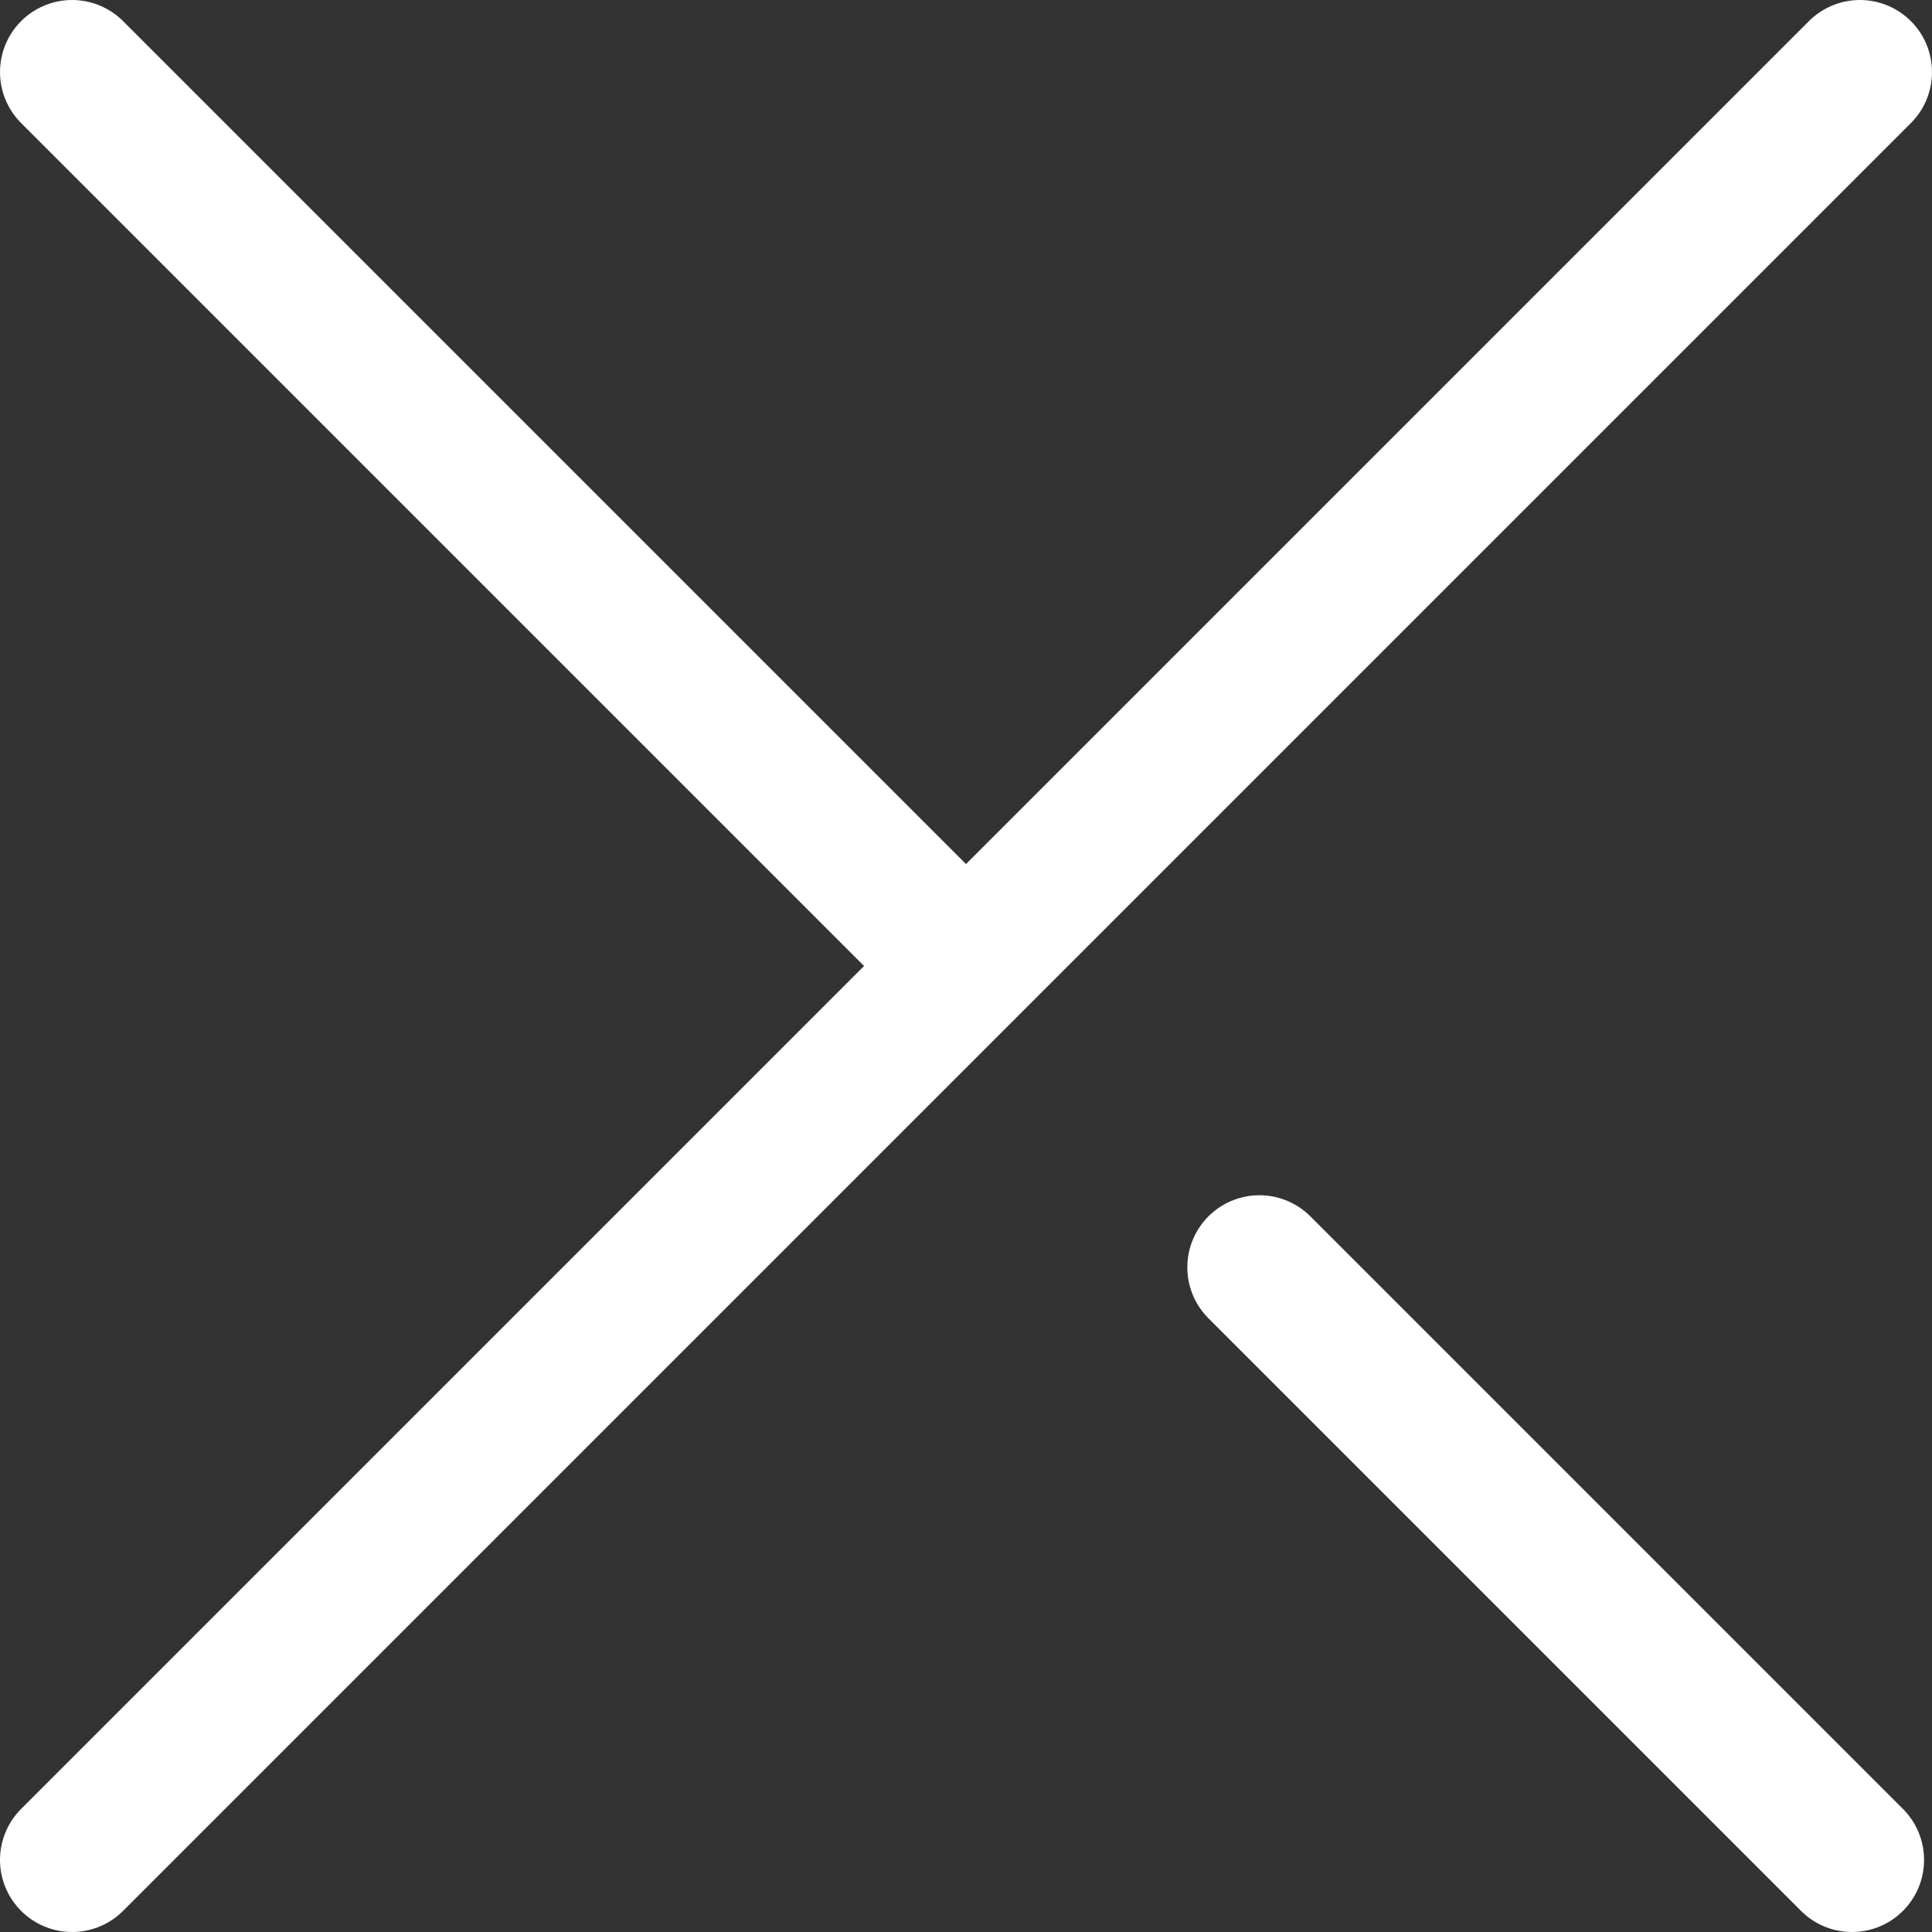
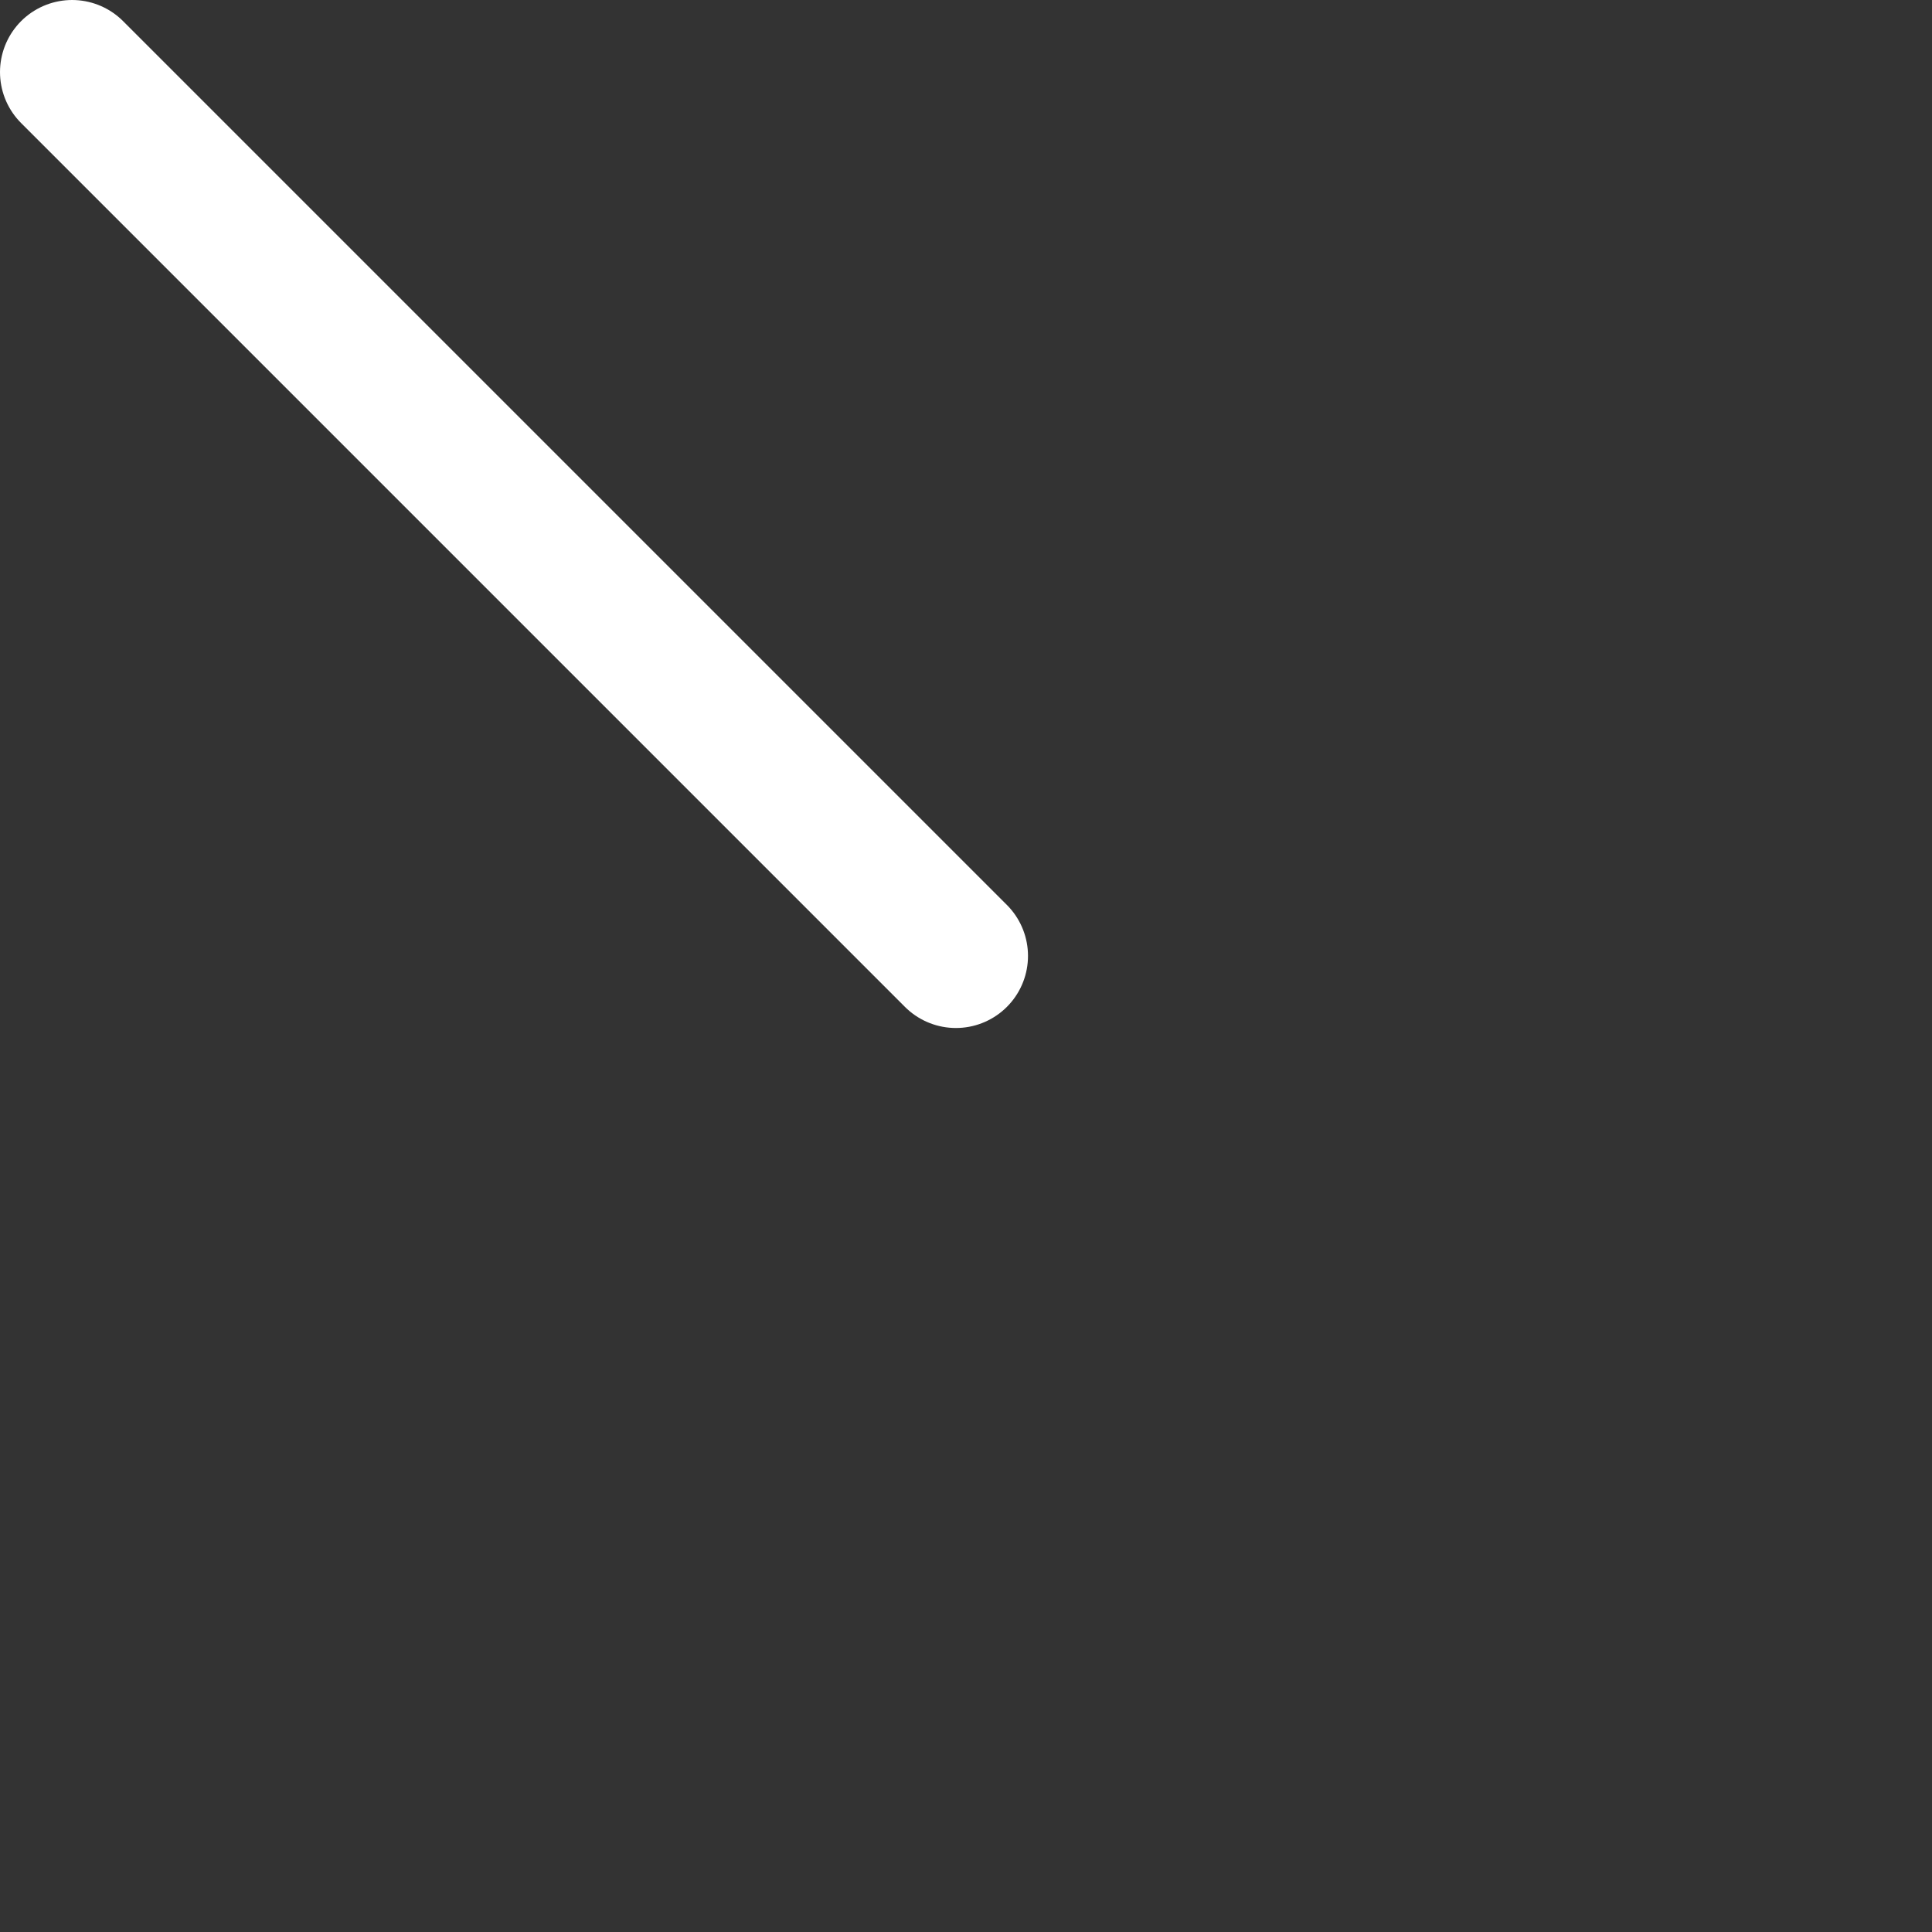
<svg xmlns="http://www.w3.org/2000/svg" id="Layer_2" viewBox="0 0 26.8 26.8">
  <rect x="0" y="0" width="26.8" height="26.8" fill="#333333" stroke="none" />
  <defs>
    <style>.cls-1{fill:none;stroke:#fff;stroke-linecap:round;stroke-linejoin:round;stroke-width:2px;}</style>
  </defs>
  <g id="Menu_Artwork">
    <line class="cls-1" x1="13.26" y1="13.26" x2="1" y2="1" />
-     <line class="cls-1" x1="25.69" y1="25.8" x2="17.47" y2="17.58" />
-     <line class="cls-1" x1="1" y1="25.8" x2="25.8" y2="1" />
  </g>
</svg>